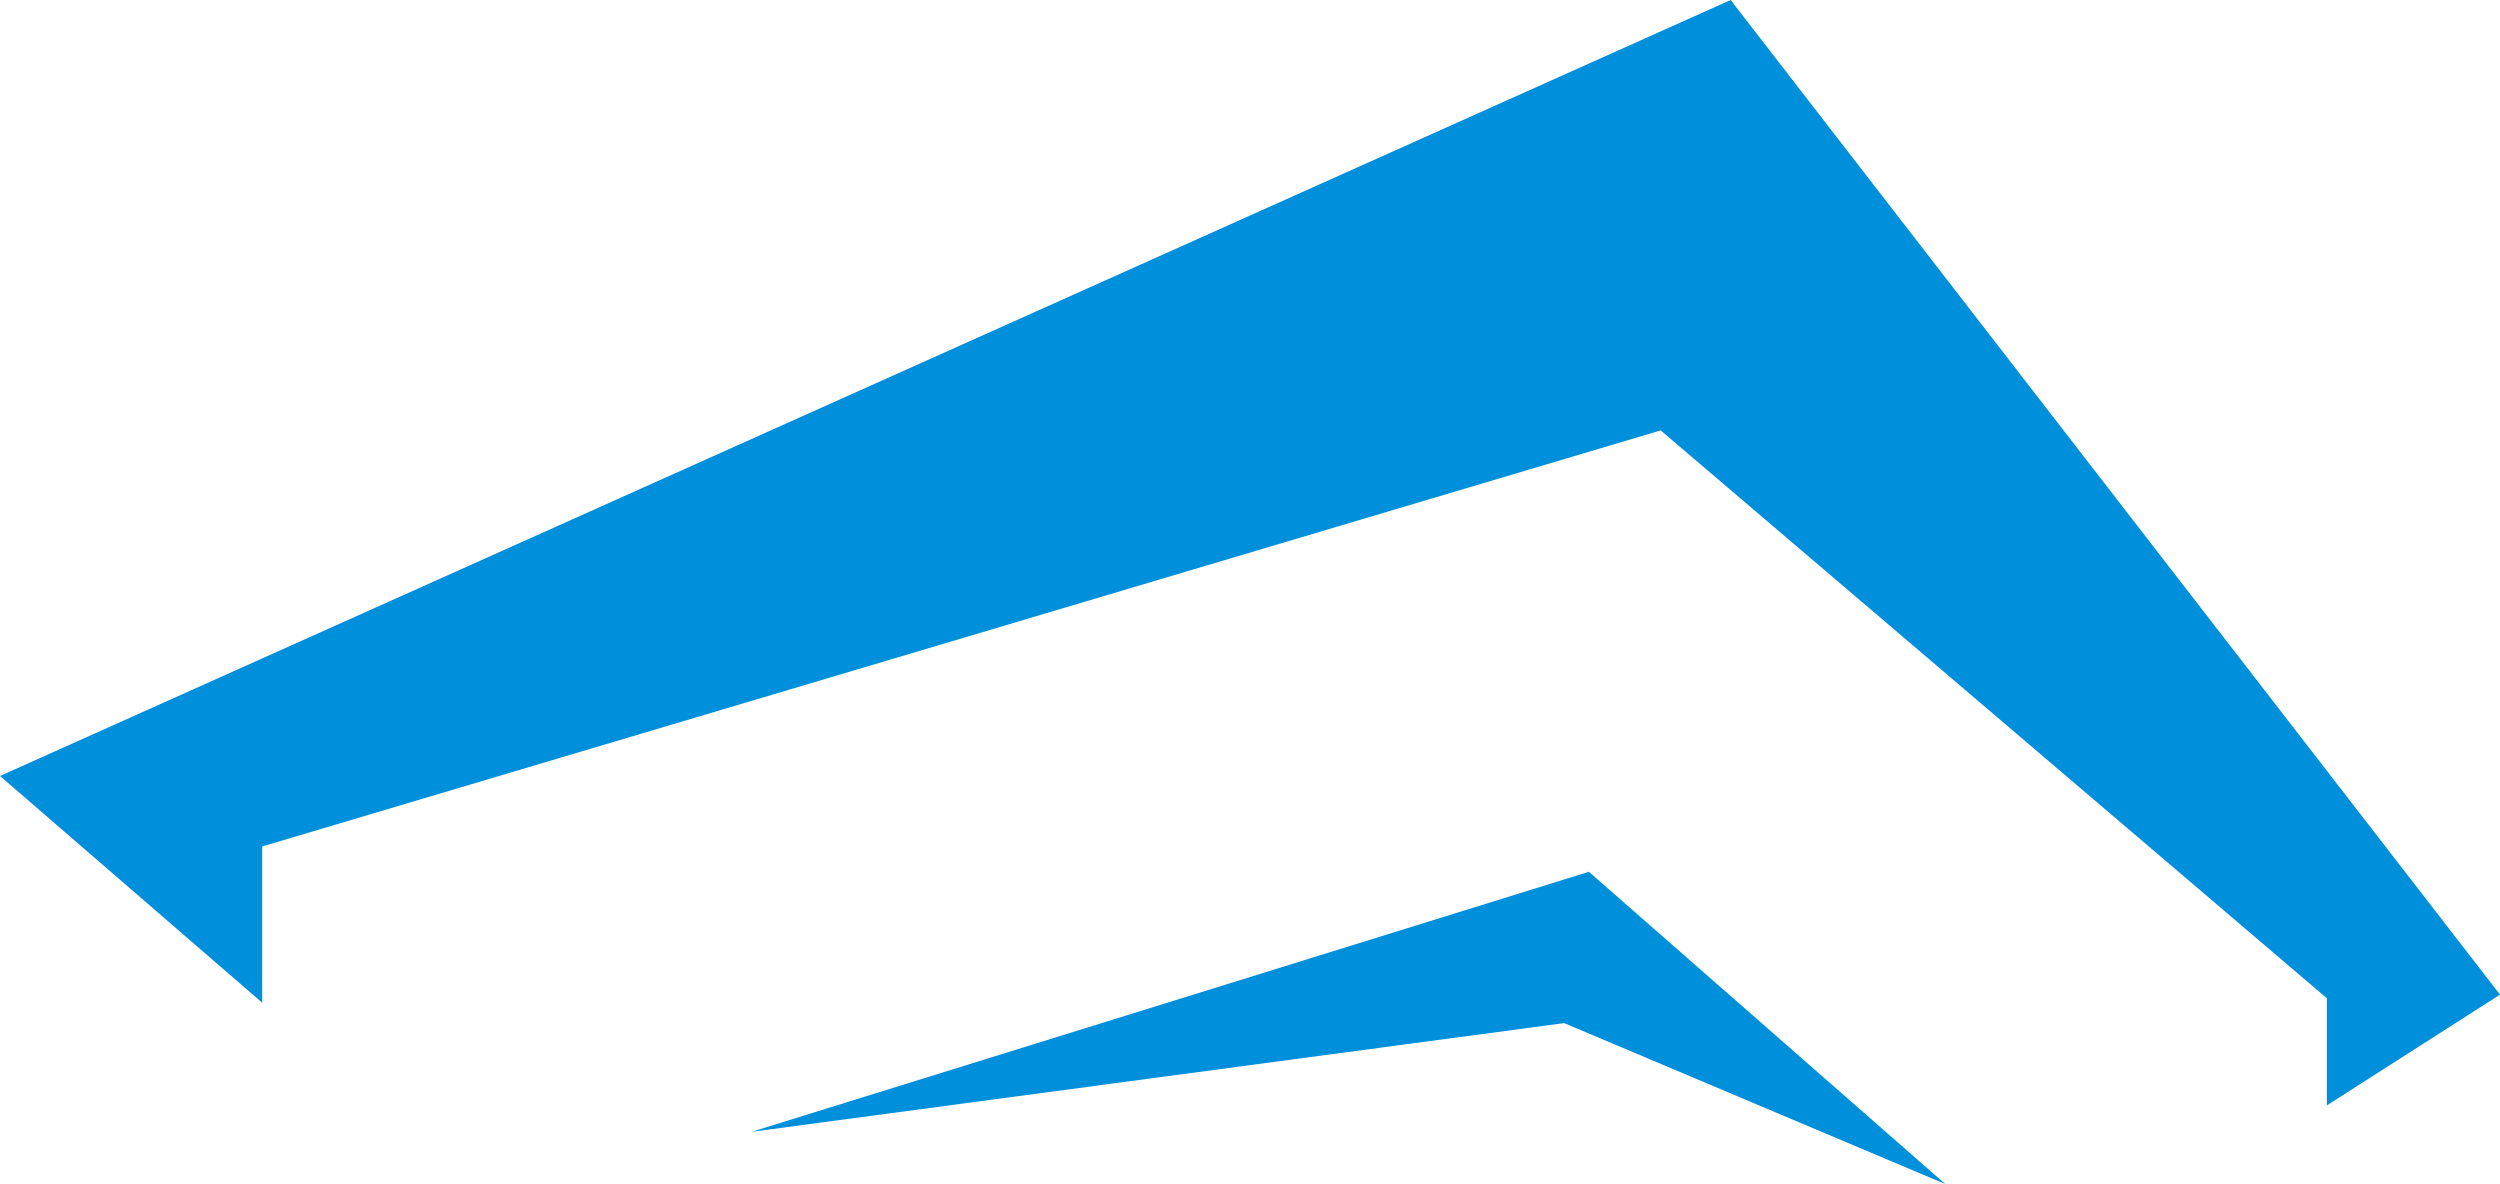
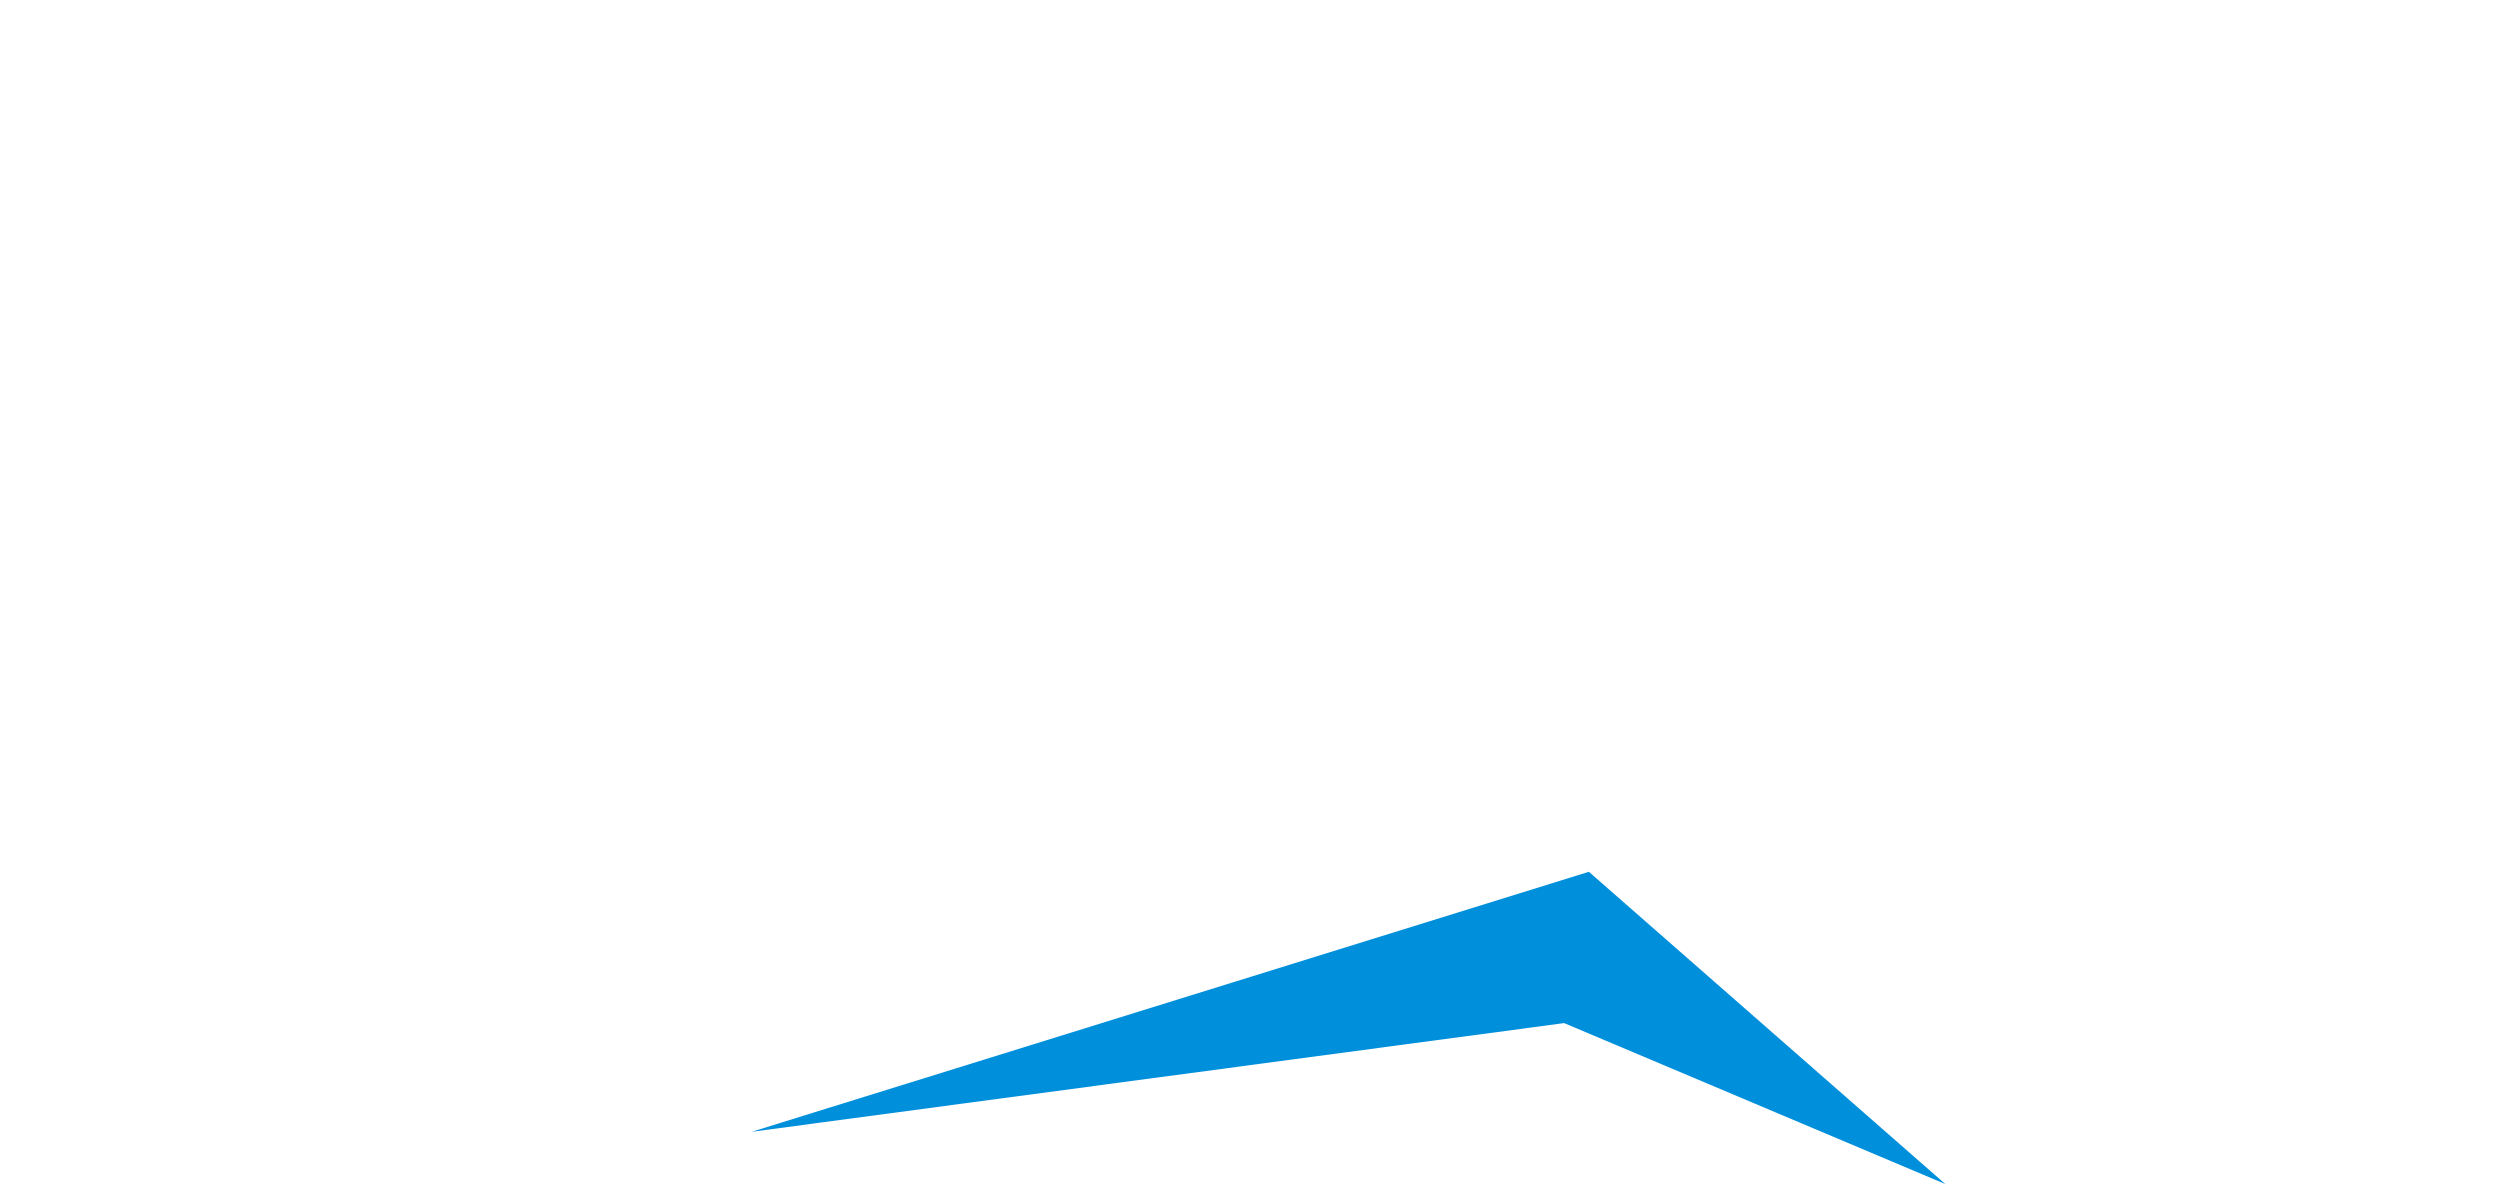
<svg xmlns="http://www.w3.org/2000/svg" viewBox="0 0 207.19 98.13">
  <defs>
    <style>
      .cls-1 {
        fill: #008fdb;
        stroke-width: 0px;
      }
    </style>
  </defs>
  <g>
-     <polygon class="cls-1" points="21.73 83.1 0 64.31 143.43 0 207.19 82.43 192.84 91.61 192.84 82.73 137.63 35.67 21.73 70.15 21.73 83.1" />
    <polygon class="cls-1" points="62.29 93.8 131.68 72.25 161.22 98.13 129.63 84.79 62.29 93.8" />
  </g>
</svg>